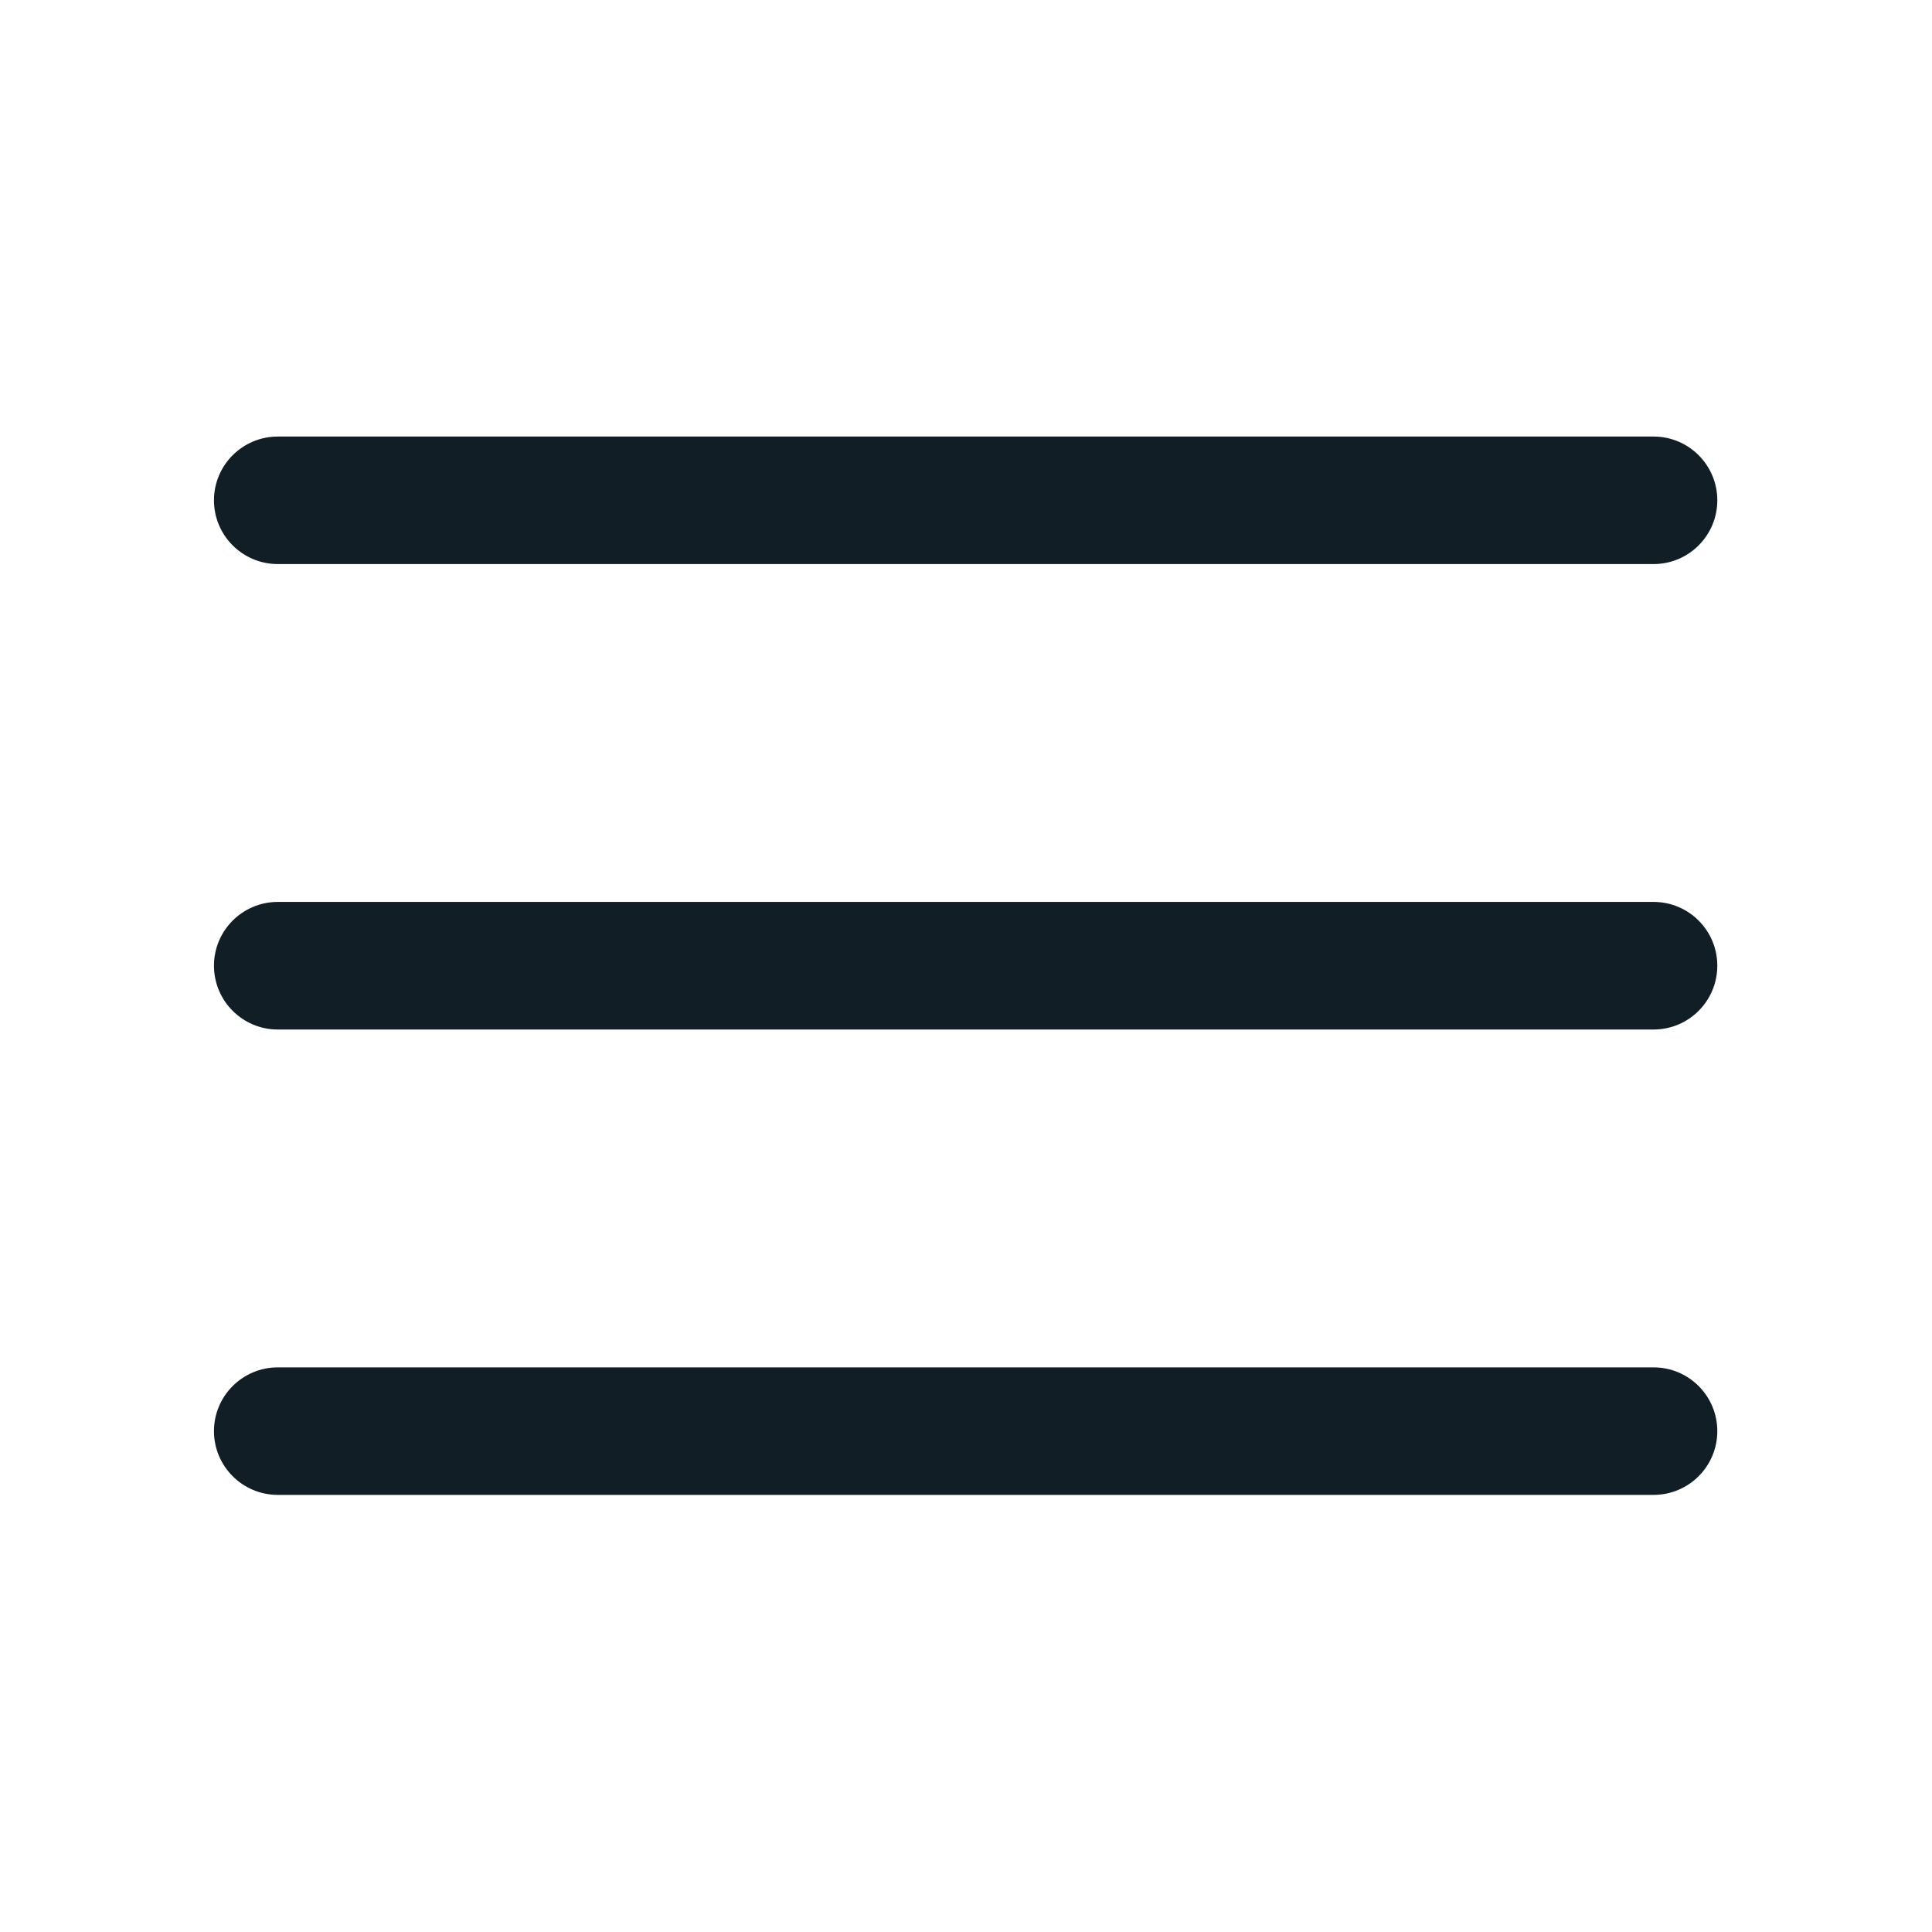
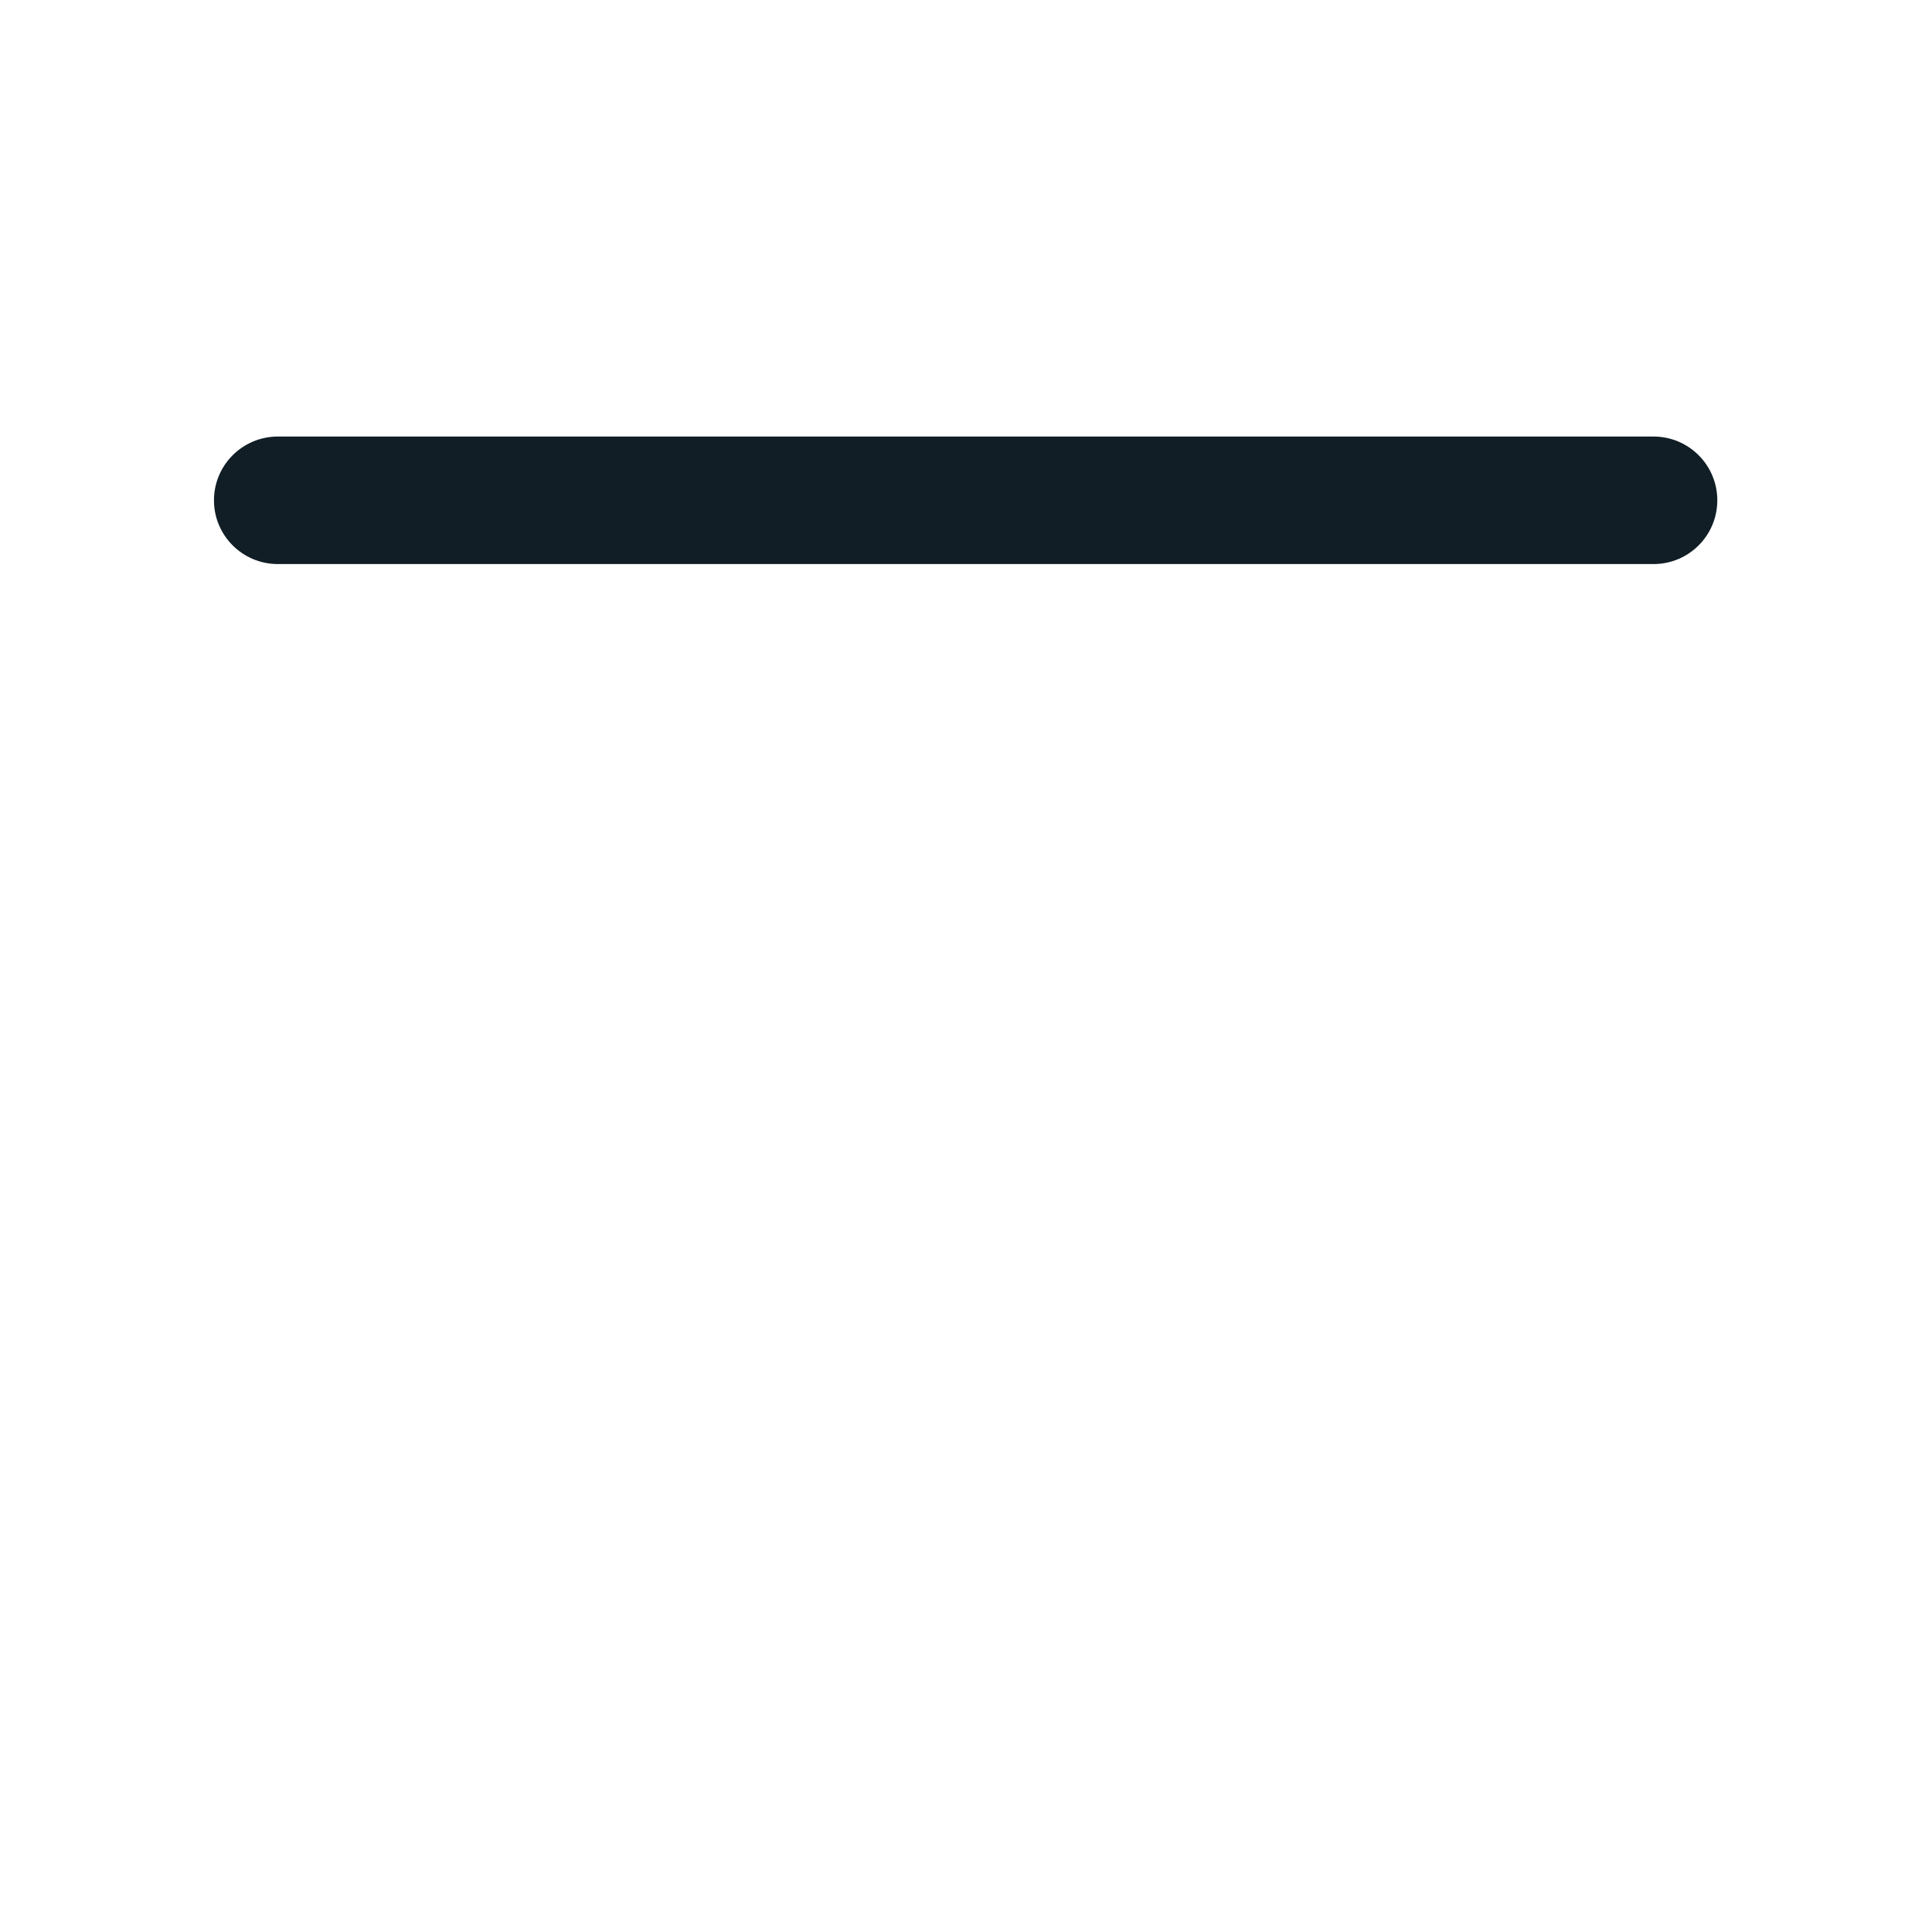
<svg xmlns="http://www.w3.org/2000/svg" width="24" height="24" viewBox="0 0 24 24" fill="none">
  <path fill-rule="evenodd" clip-rule="evenodd" d="M20.541 5.423H3.451C3.013 5.423 2.658 5.778 2.658 6.215C2.658 6.652 3.013 7.007 3.451 7.007H20.541C20.979 7.007 21.333 6.652 21.333 6.215C21.333 5.778 20.979 5.423 20.541 5.423Z" fill="#111E25" />
-   <path fill-rule="evenodd" clip-rule="evenodd" d="M20.541 11.204H3.451C3.013 11.204 2.658 11.559 2.658 11.996C2.658 12.434 3.013 12.789 3.451 12.789H20.541C20.979 12.789 21.333 12.434 21.333 11.996C21.333 11.559 20.979 11.204 20.541 11.204Z" fill="#111E25" />
-   <path fill-rule="evenodd" clip-rule="evenodd" d="M20.541 16.986H3.451C3.013 16.986 2.658 17.341 2.658 17.778C2.658 18.215 3.013 18.57 3.451 18.57H20.541C20.979 18.57 21.333 18.215 21.333 17.778C21.333 17.341 20.979 16.986 20.541 16.986Z" fill="#111E25" />
</svg>